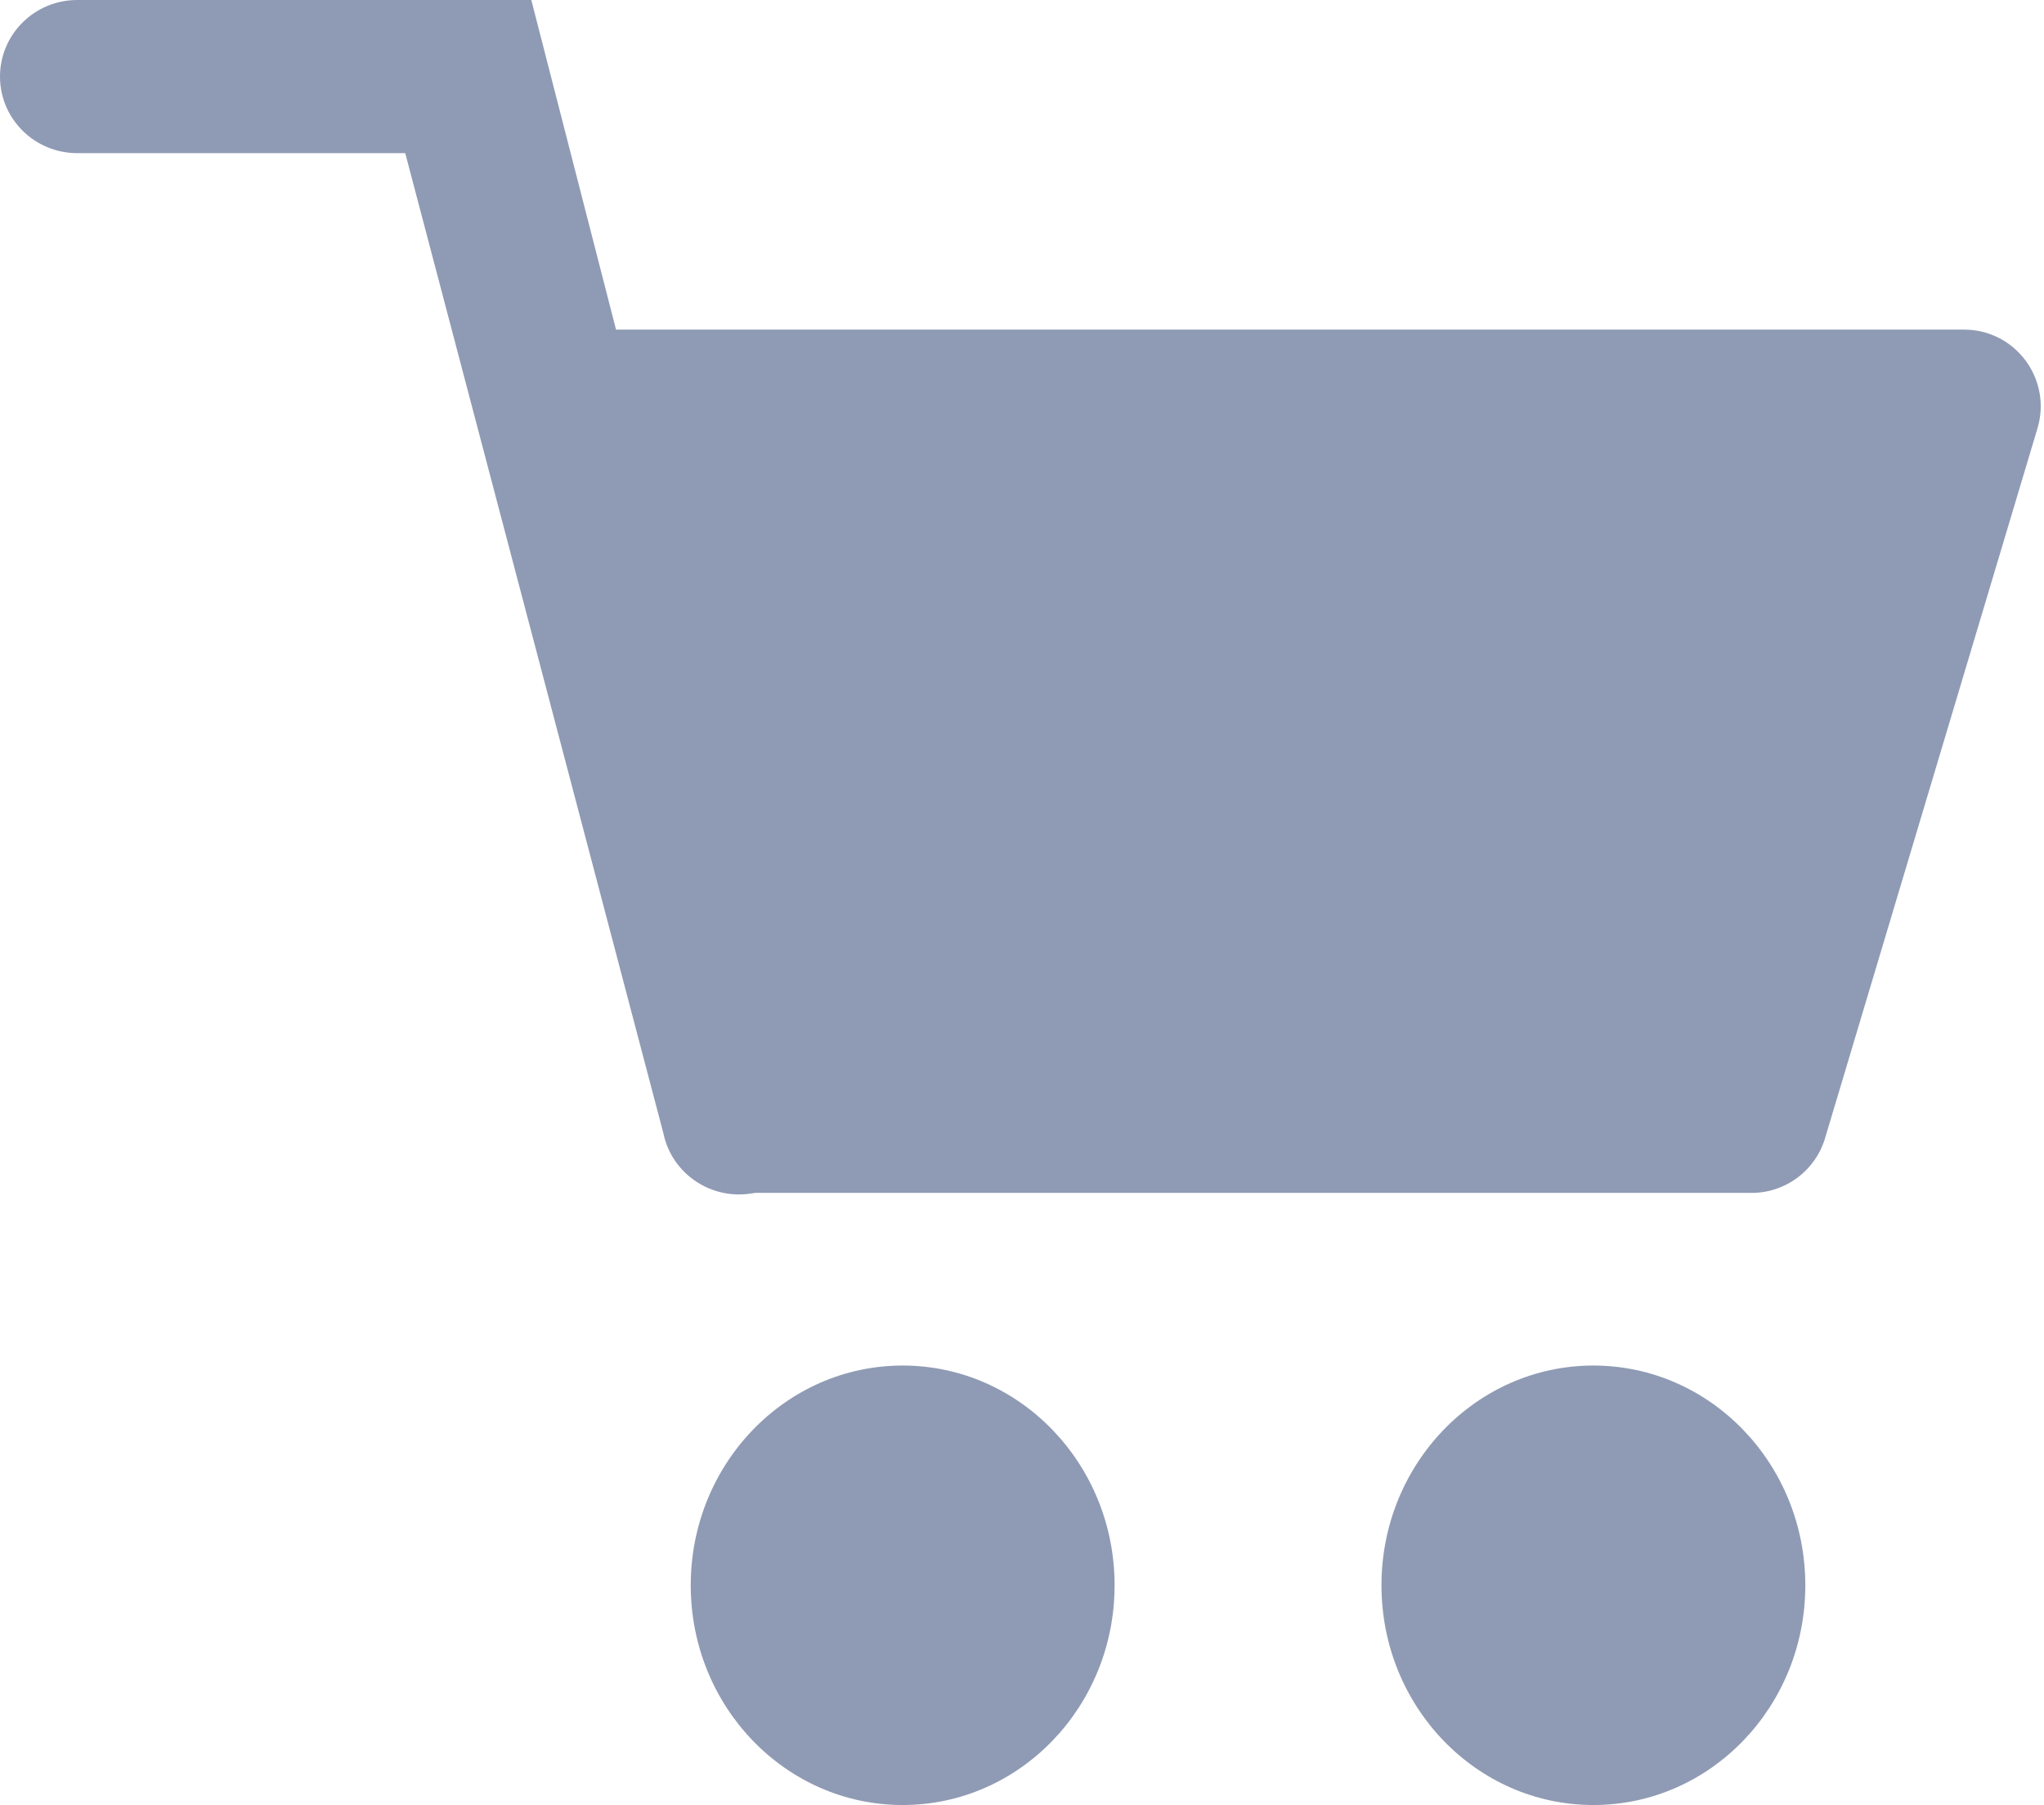
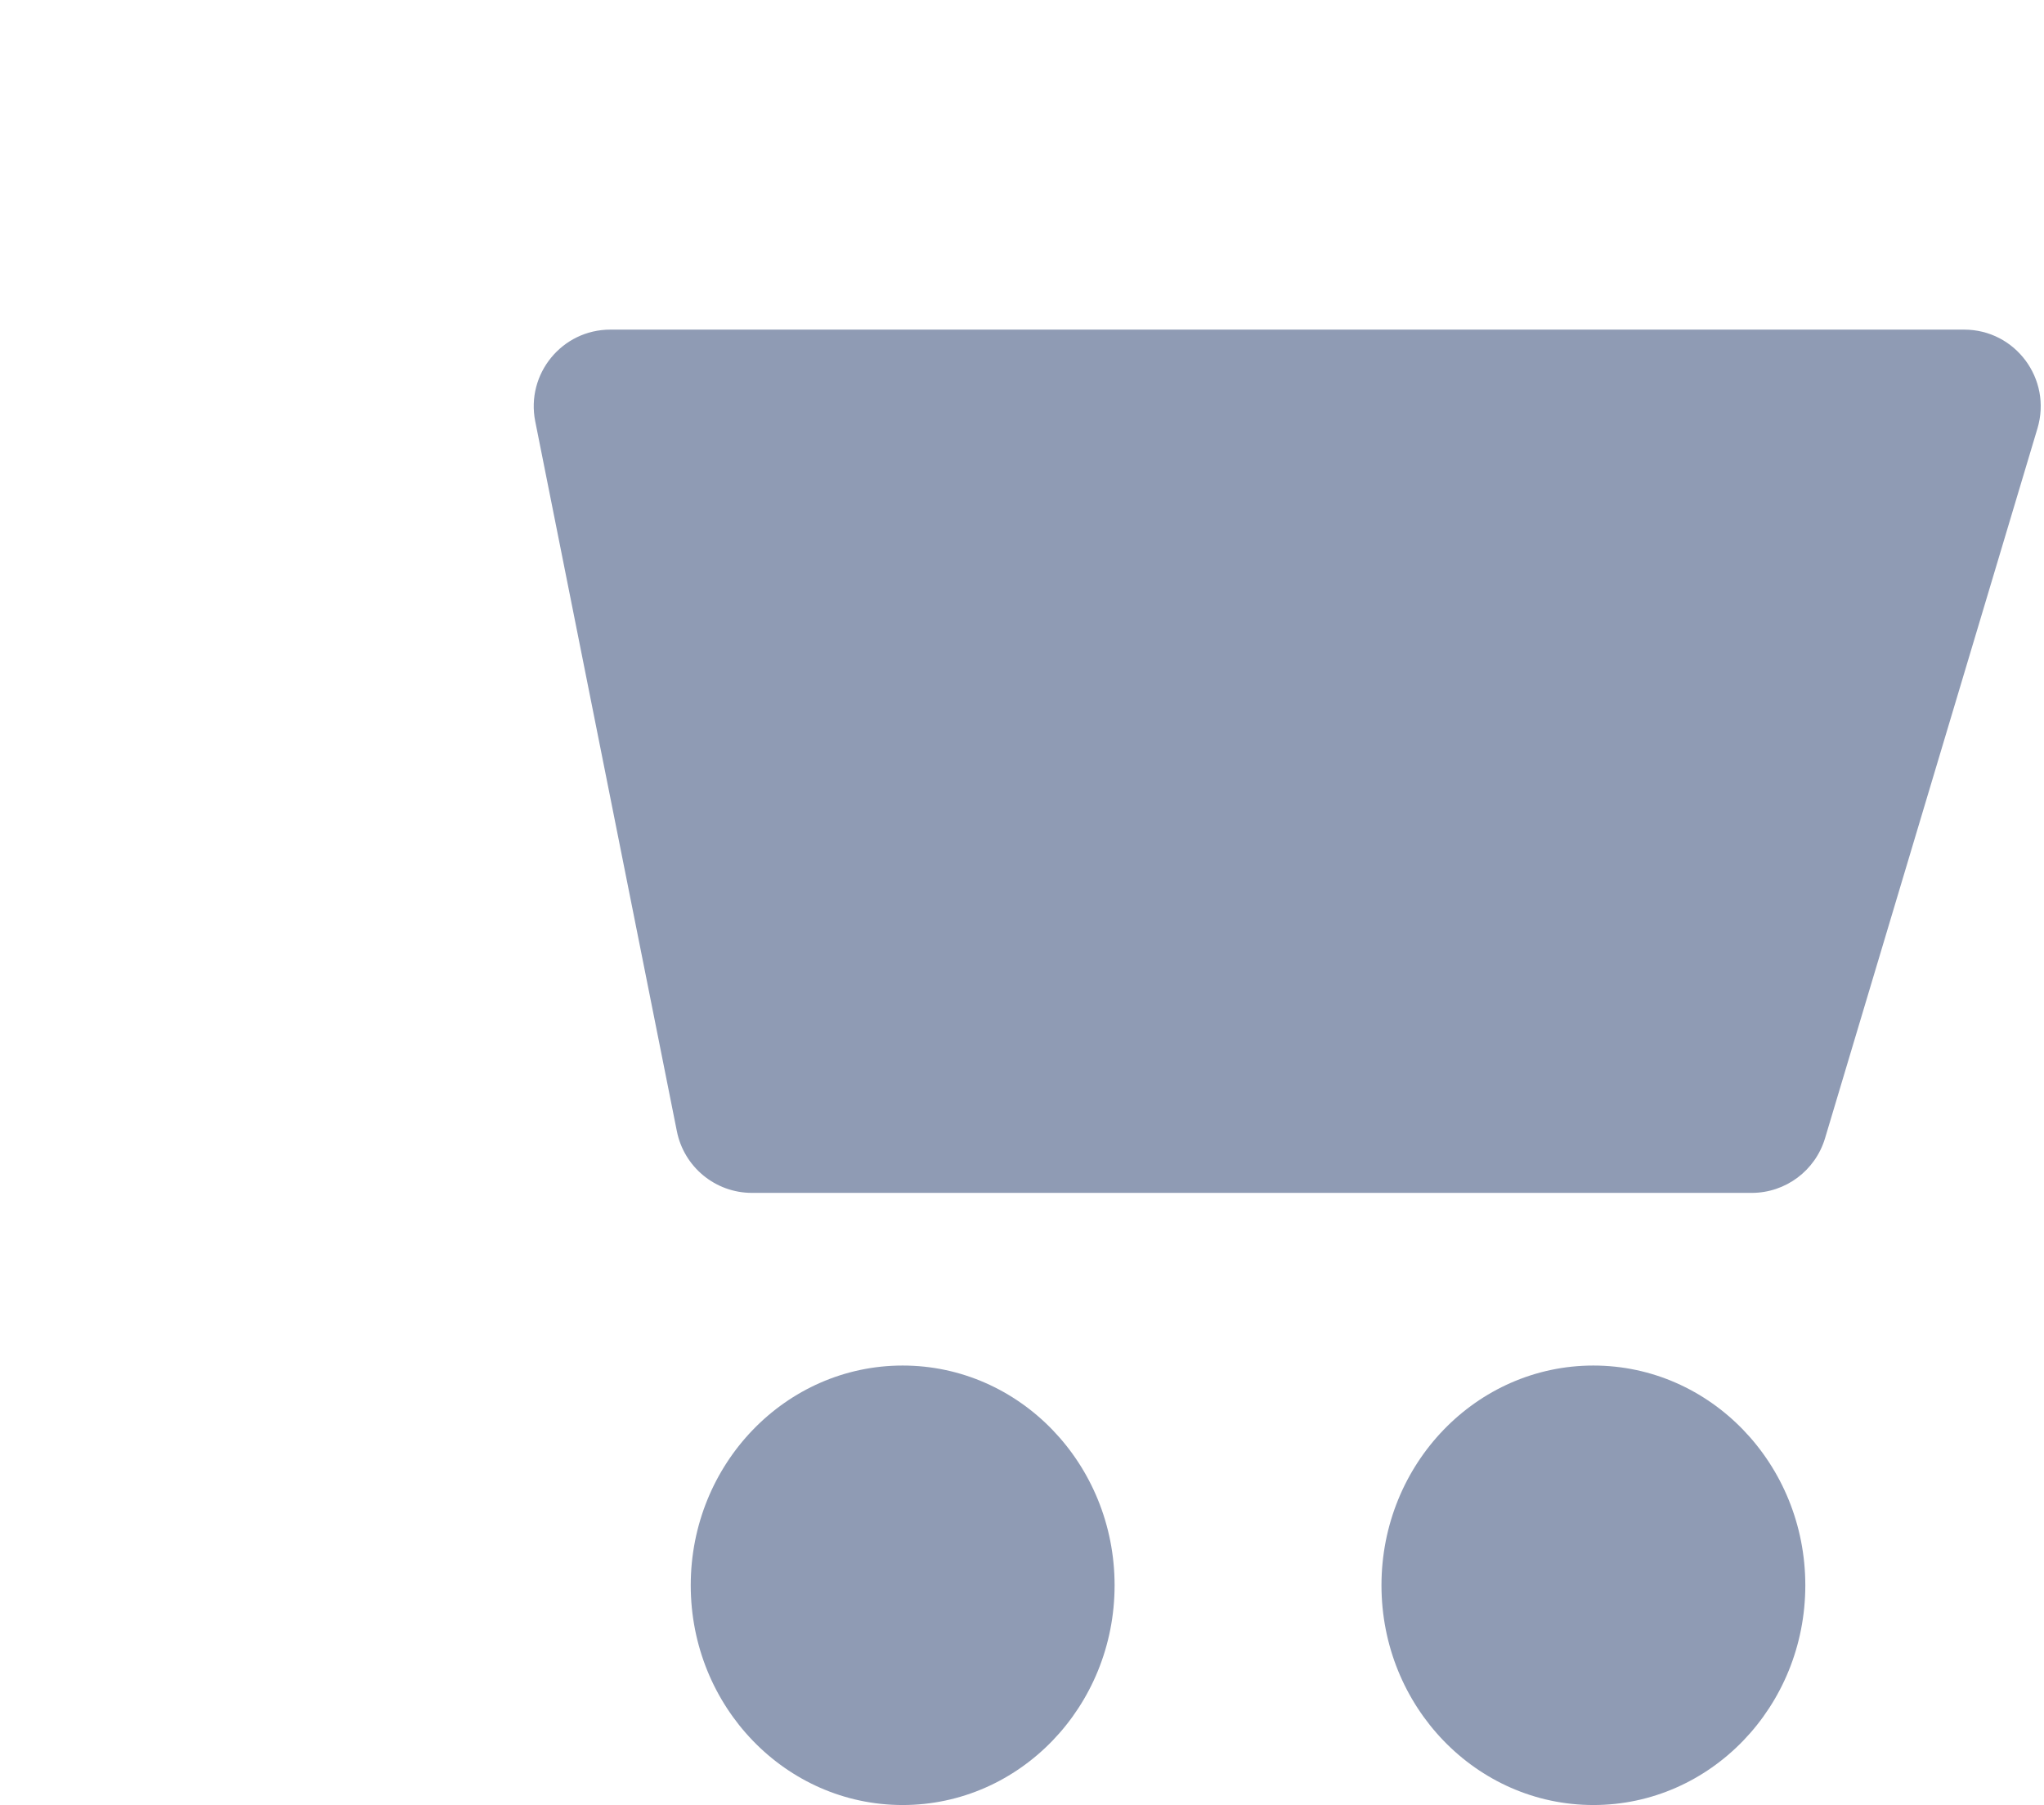
<svg xmlns="http://www.w3.org/2000/svg" width="137" height="121" viewBox="0 0 137 121" fill="none">
  <path d="M117.411 79.965H50.397C47.952 79.965 45.846 78.235 45.367 75.83L35.875 28.248C35.24 25.065 37.668 22.096 40.906 22.096H131.648C135.085 22.096 137.55 25.417 136.562 28.717L122.325 76.3C121.674 78.475 119.676 79.965 117.411 79.965Z" fill="#8F9BB4" />
  <path d="M74.706 106.27C74.706 114.405 68.346 121 60.501 121C52.656 121 46.297 114.405 46.297 106.27C46.297 98.134 52.656 91.539 60.501 91.539C68.346 91.539 74.706 98.134 74.706 106.27Z" fill="#8F9BB4" />
  <path d="M121.002 106.27C121.002 114.405 114.643 121 106.798 121C98.953 121 92.594 114.405 92.594 106.27C92.594 98.134 98.953 91.539 106.798 91.539C114.643 91.539 121.002 98.134 121.002 106.27Z" fill="#8F9BB4" />
-   <path fill-rule="evenodd" clip-rule="evenodd" d="M0 5.133C0 2.298 2.318 0 5.177 0H35.611L54.607 73.908C55.18 76.685 53.373 79.397 50.572 79.965C47.771 80.533 45.036 78.742 44.463 75.965L27.161 10.266H5.177C2.318 10.266 0 7.968 0 5.133Z" fill="#8F9BB4" />
</svg>